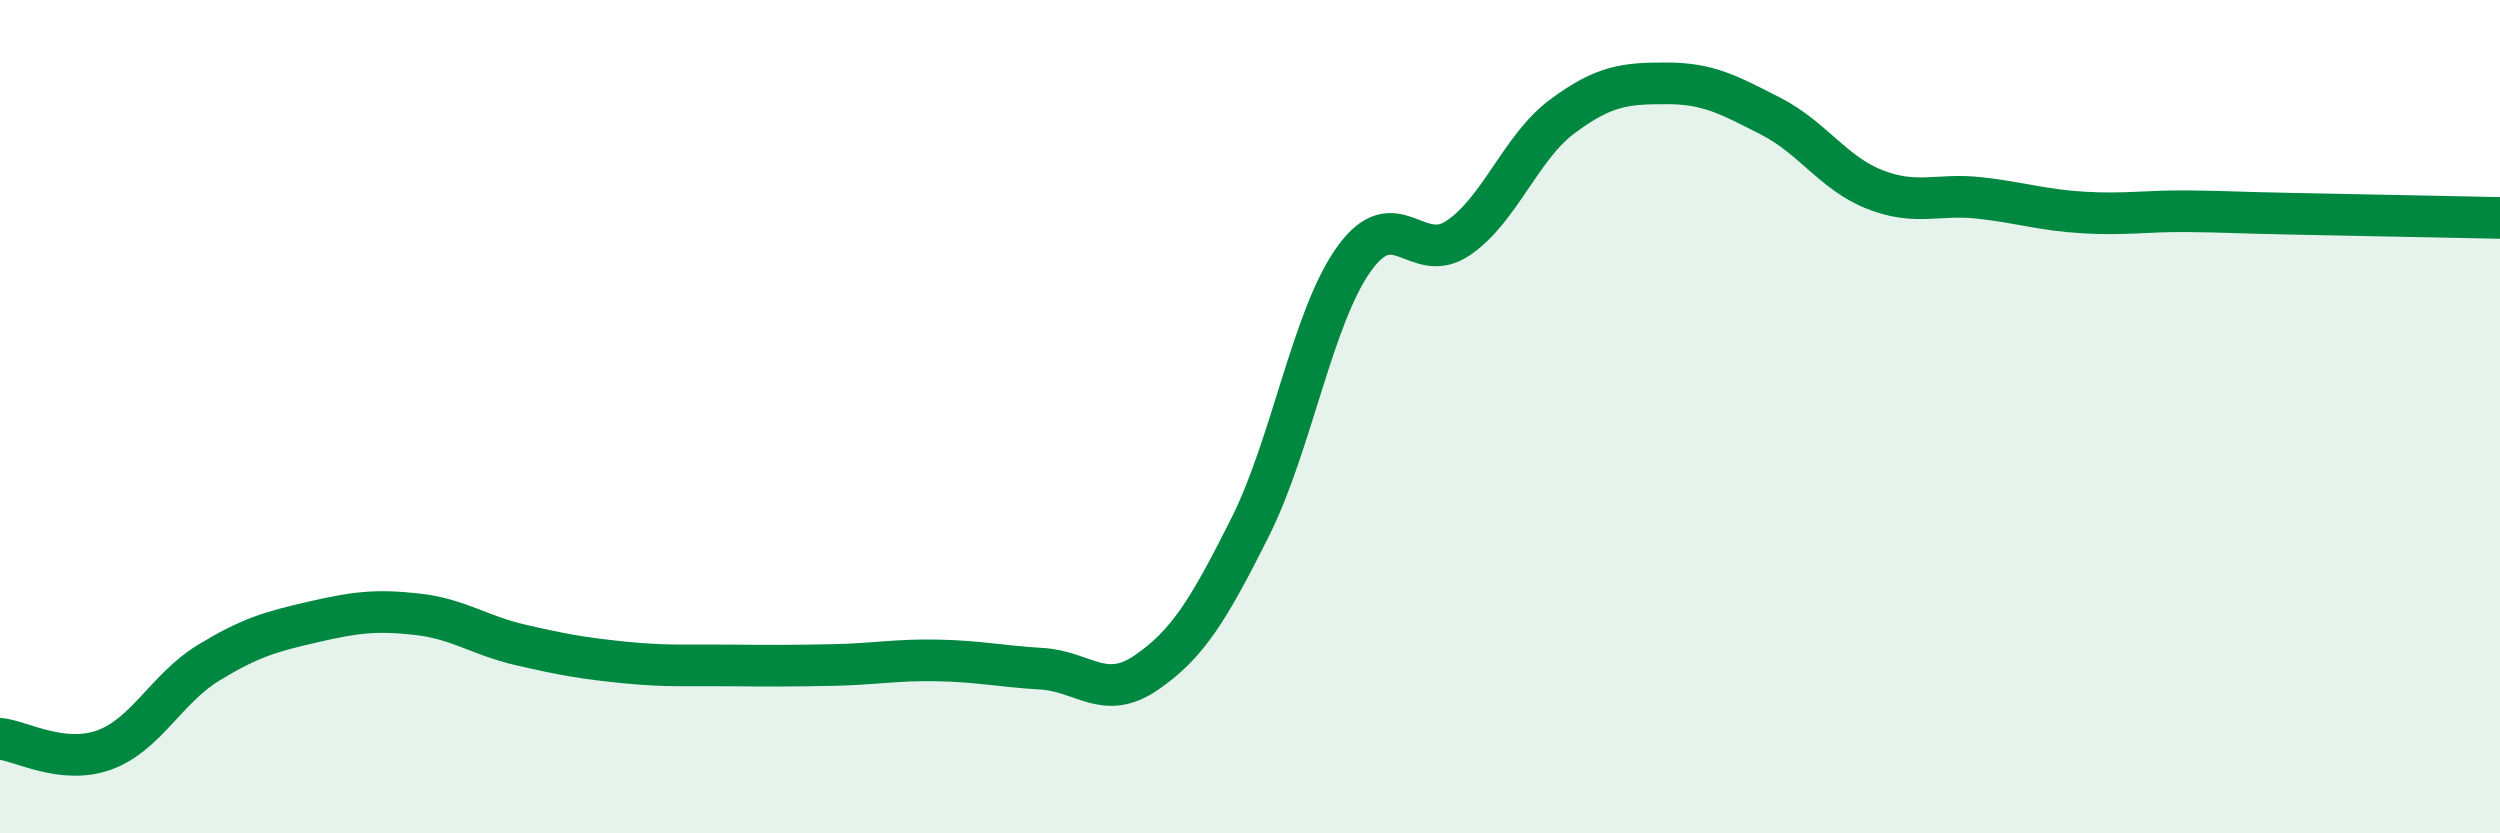
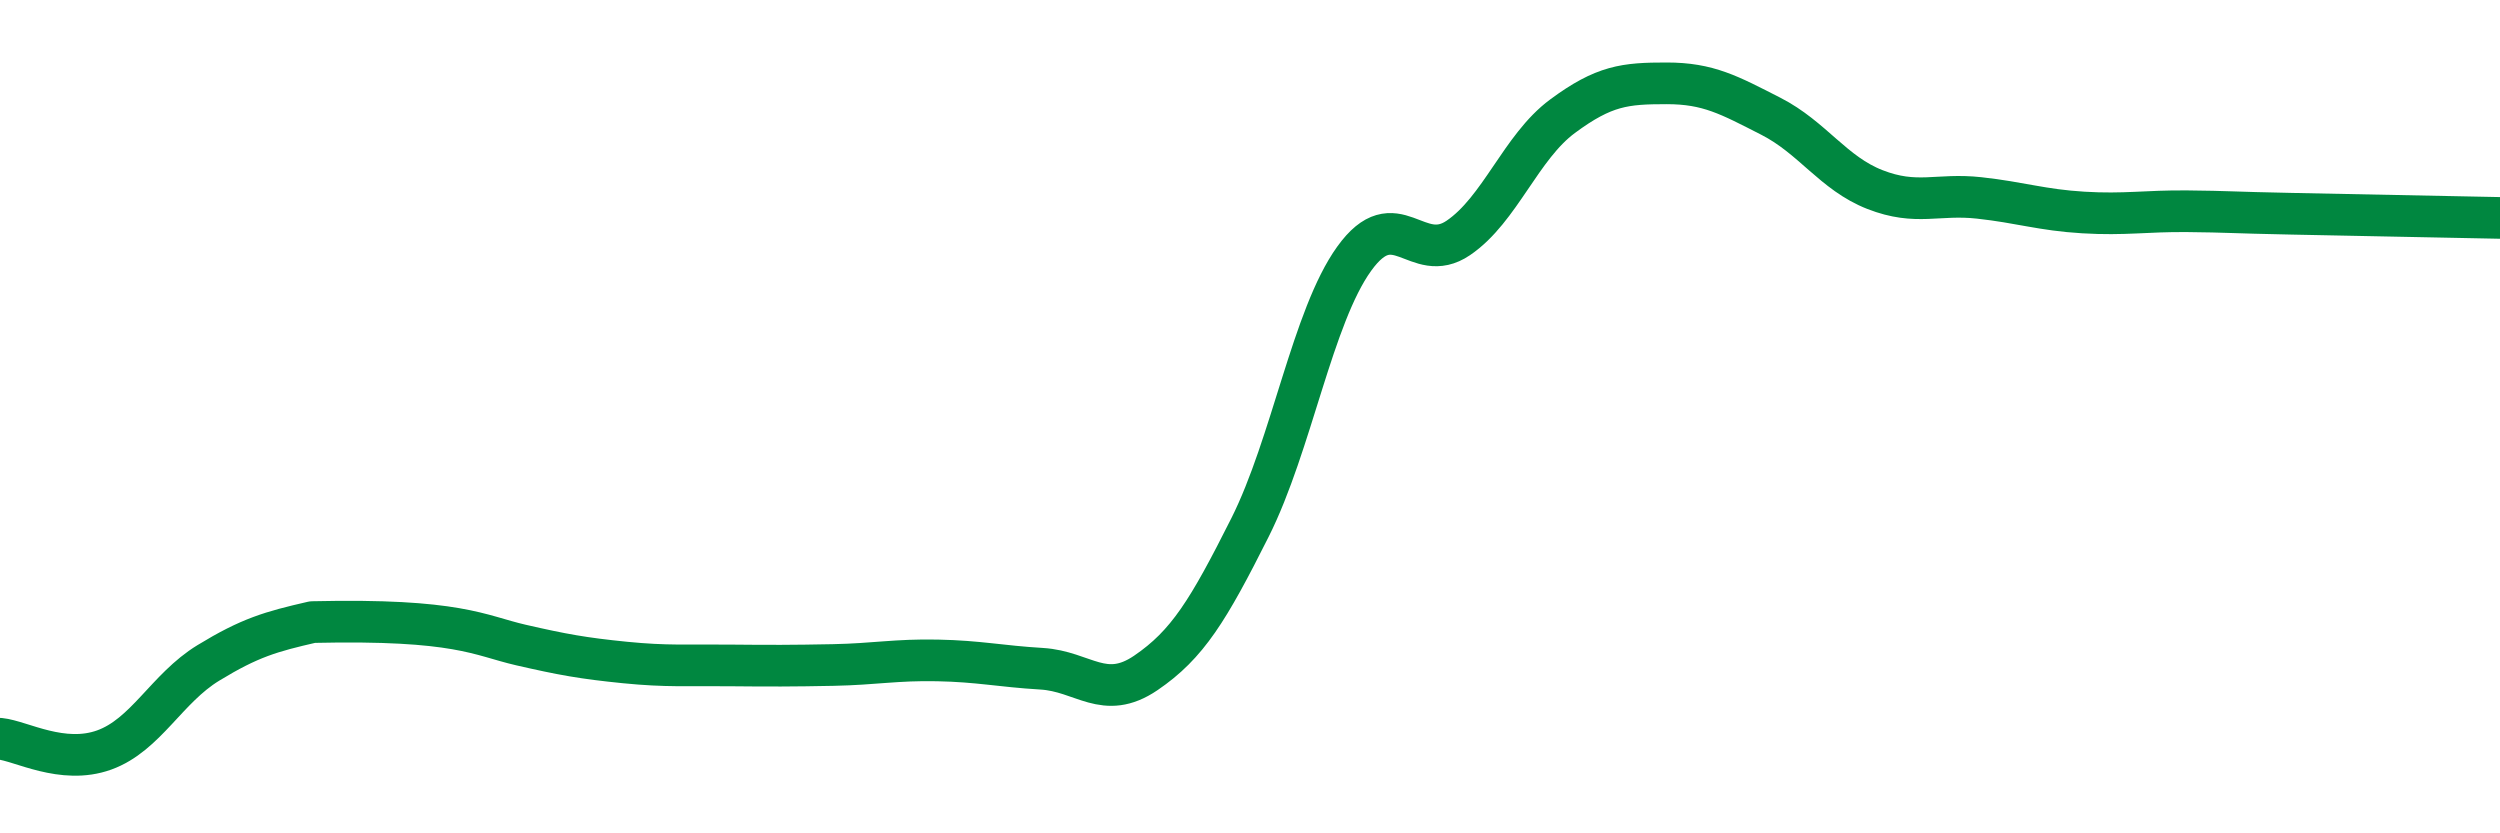
<svg xmlns="http://www.w3.org/2000/svg" width="60" height="20" viewBox="0 0 60 20">
-   <path d="M 0,17.73 C 0.5,17.78 1.5,18.36 2.5,18 C 3.5,17.64 4,16.52 5,15.91 C 6,15.3 6.5,15.16 7.5,14.93 C 8.5,14.7 9,14.63 10,14.74 C 11,14.85 11.5,15.25 12.5,15.48 C 13.5,15.71 14,15.8 15,15.9 C 16,16 16.5,15.96 17.5,15.97 C 18.5,15.98 19,15.98 20,15.96 C 21,15.94 21.5,15.83 22.5,15.85 C 23.5,15.87 24,15.99 25,16.05 C 26,16.11 26.5,16.83 27.5,16.15 C 28.5,15.47 29,14.65 30,12.66 C 31,10.67 31.5,7.6 32.5,6.21 C 33.5,4.82 34,6.39 35,5.71 C 36,5.03 36.5,3.53 37.5,2.79 C 38.5,2.05 39,2 40,2 C 41,2 41.5,2.28 42.5,2.79 C 43.5,3.3 44,4.16 45,4.55 C 46,4.94 46.5,4.64 47.5,4.75 C 48.5,4.86 49,5.04 50,5.1 C 51,5.16 51.5,5.06 52.5,5.07 C 53.5,5.08 53.5,5.1 55,5.13 C 56.5,5.16 59,5.21 60,5.23L60 20L0 20Z" fill="#008740" opacity="0.1" stroke-linecap="round" stroke-linejoin="round" />
-   <path d="M 0,17.73 C 0.5,17.78 1.5,18.36 2.5,18 C 3.5,17.64 4,16.52 5,15.91 C 6,15.3 6.5,15.16 7.5,14.93 C 8.5,14.7 9,14.63 10,14.74 C 11,14.85 11.5,15.25 12.5,15.48 C 13.5,15.71 14,15.8 15,15.9 C 16,16 16.5,15.96 17.5,15.97 C 18.5,15.98 19,15.98 20,15.96 C 21,15.94 21.5,15.83 22.5,15.85 C 23.5,15.87 24,15.99 25,16.05 C 26,16.11 26.5,16.83 27.5,16.15 C 28.5,15.47 29,14.65 30,12.66 C 31,10.67 31.5,7.6 32.5,6.21 C 33.5,4.82 34,6.39 35,5.71 C 36,5.03 36.5,3.53 37.5,2.79 C 38.5,2.05 39,2 40,2 C 41,2 41.5,2.28 42.5,2.79 C 43.5,3.3 44,4.16 45,4.55 C 46,4.94 46.5,4.64 47.5,4.75 C 48.5,4.86 49,5.04 50,5.1 C 51,5.16 51.5,5.06 52.5,5.07 C 53.5,5.08 53.5,5.1 55,5.13 C 56.5,5.16 59,5.21 60,5.23" stroke="#008740" stroke-width="1" fill="none" stroke-linecap="round" stroke-linejoin="round" />
+   <path d="M 0,17.73 C 0.5,17.78 1.5,18.36 2.5,18 C 3.5,17.64 4,16.52 5,15.91 C 6,15.3 6.5,15.16 7.5,14.93 C 11,14.85 11.5,15.25 12.5,15.48 C 13.5,15.71 14,15.8 15,15.9 C 16,16 16.5,15.96 17.5,15.97 C 18.5,15.98 19,15.98 20,15.96 C 21,15.94 21.5,15.83 22.5,15.85 C 23.5,15.87 24,15.99 25,16.05 C 26,16.11 26.5,16.83 27.5,16.15 C 28.5,15.47 29,14.65 30,12.66 C 31,10.67 31.5,7.6 32.5,6.21 C 33.5,4.82 34,6.39 35,5.71 C 36,5.03 36.5,3.53 37.5,2.79 C 38.5,2.05 39,2 40,2 C 41,2 41.5,2.28 42.5,2.79 C 43.5,3.3 44,4.16 45,4.55 C 46,4.94 46.5,4.64 47.5,4.75 C 48.5,4.86 49,5.04 50,5.1 C 51,5.16 51.5,5.06 52.5,5.07 C 53.5,5.08 53.5,5.1 55,5.13 C 56.5,5.16 59,5.21 60,5.23" stroke="#008740" stroke-width="1" fill="none" stroke-linecap="round" stroke-linejoin="round" />
</svg>